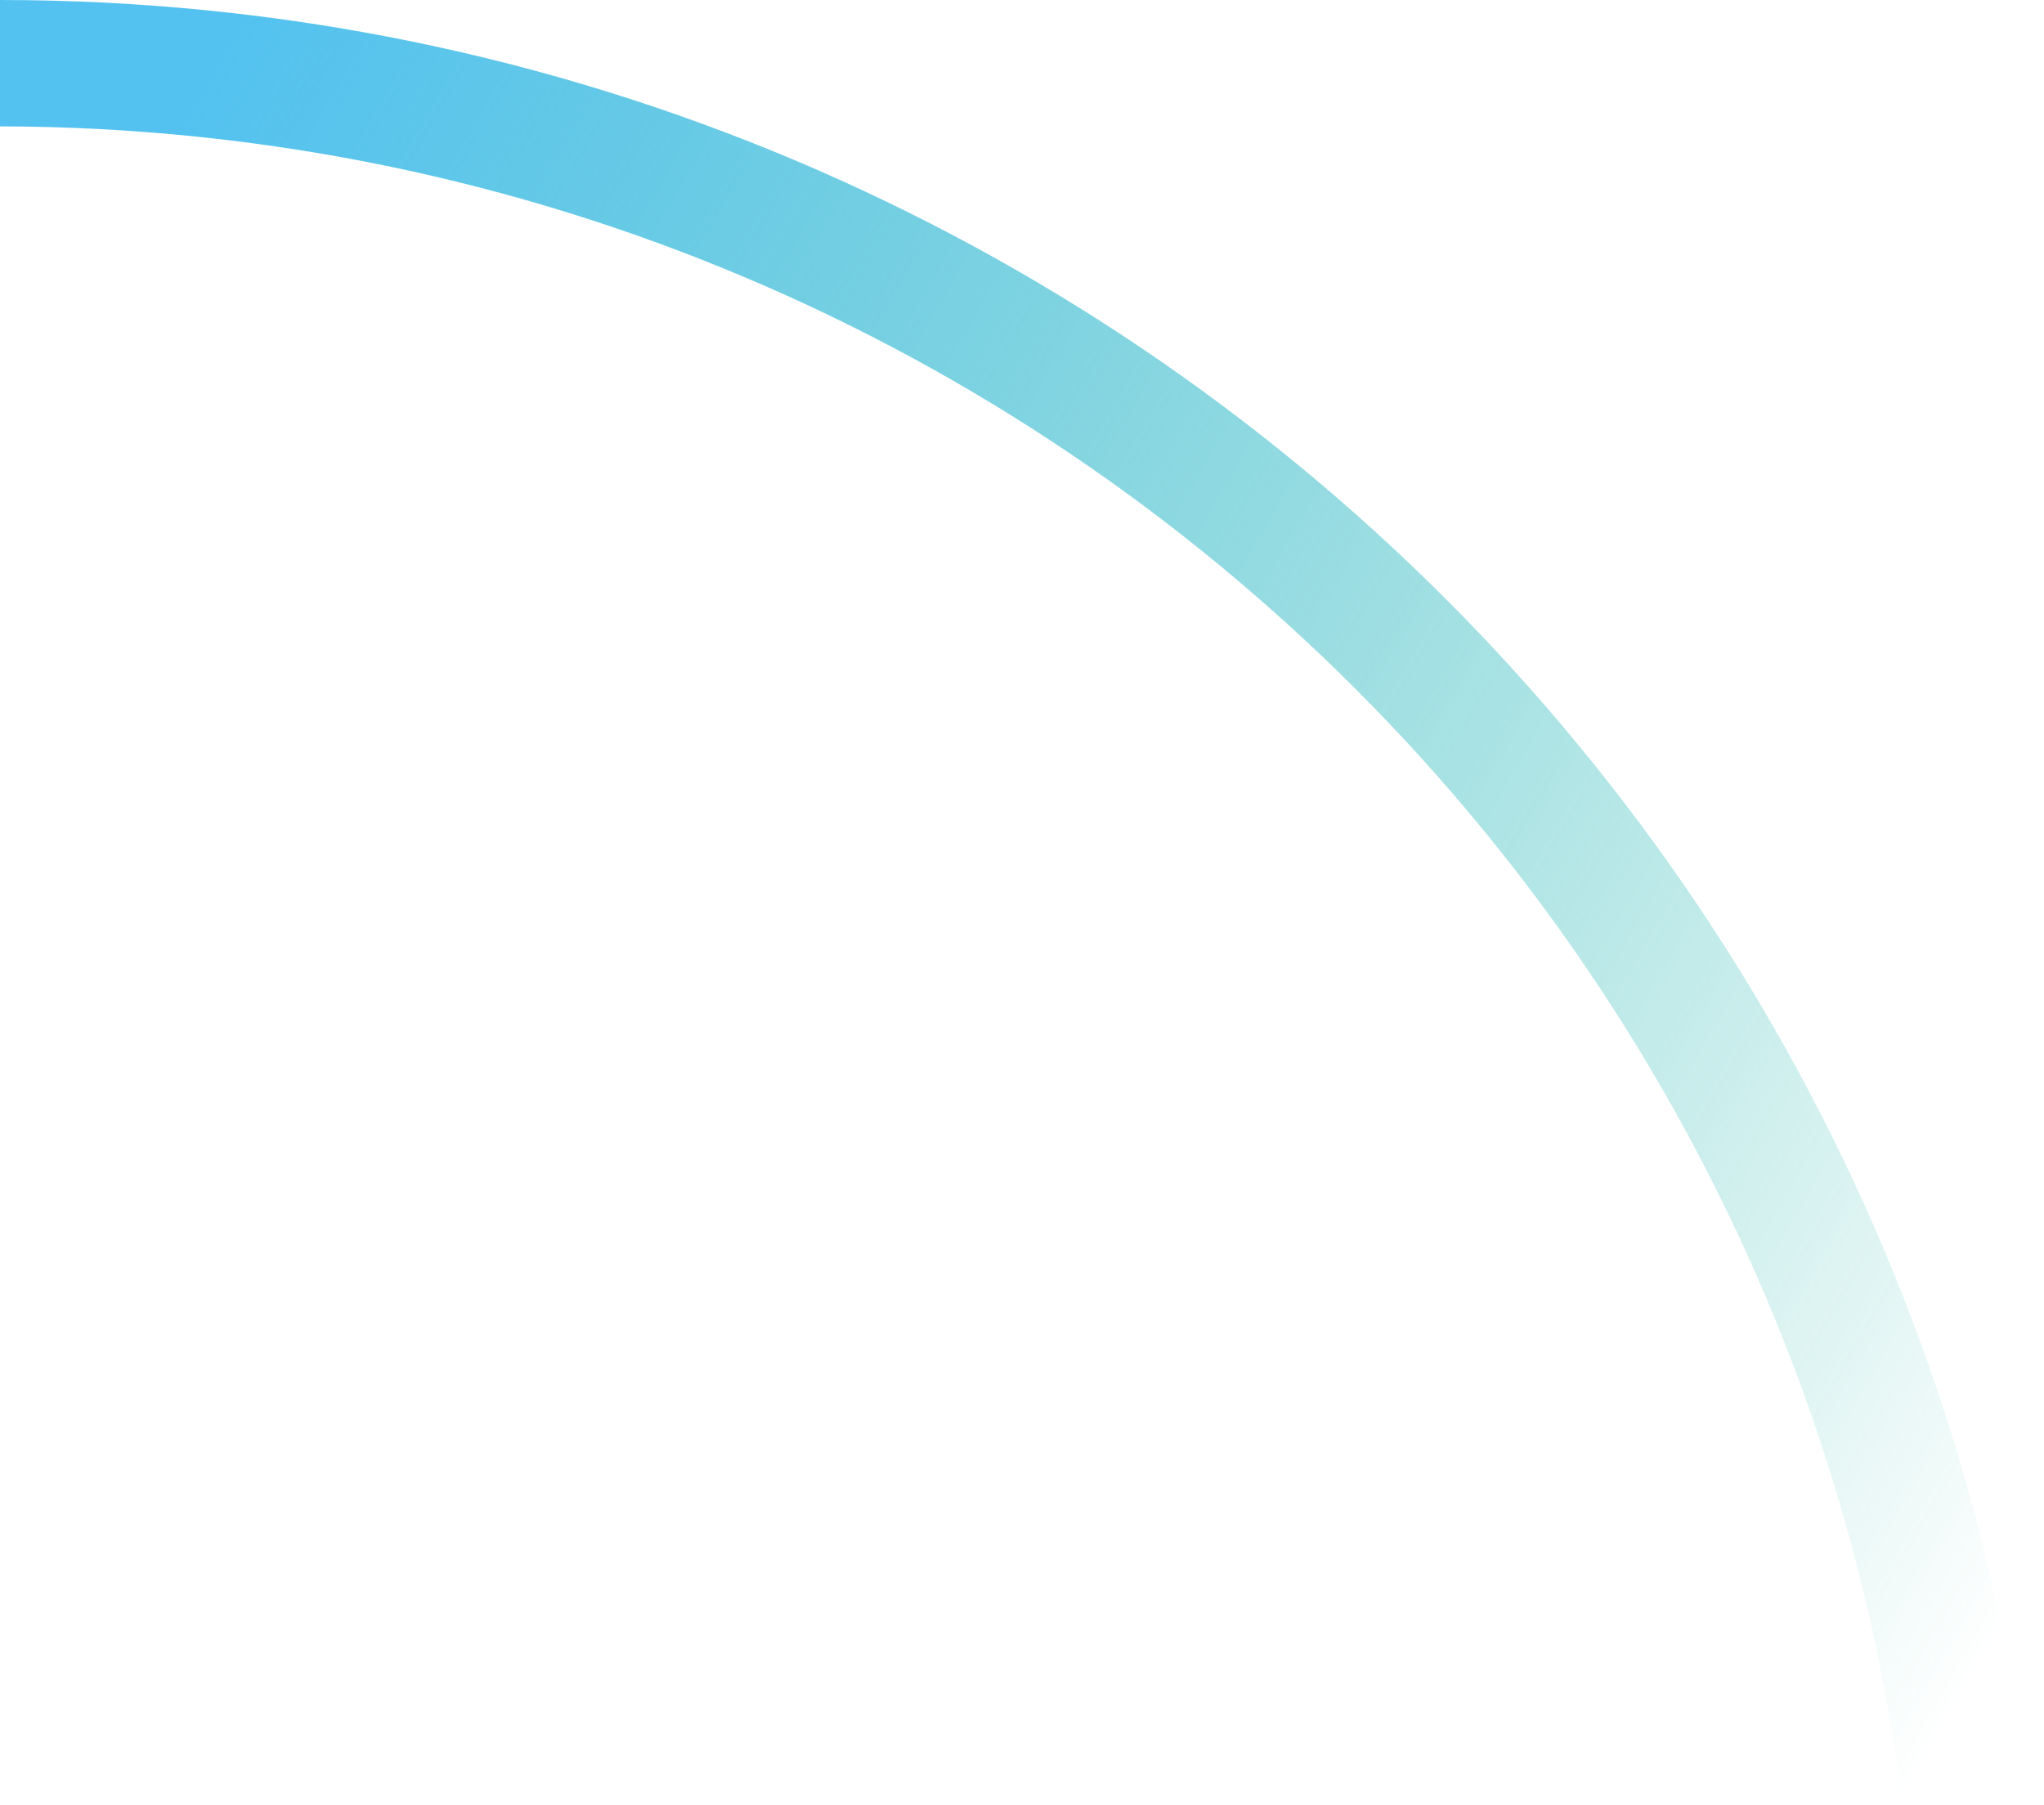
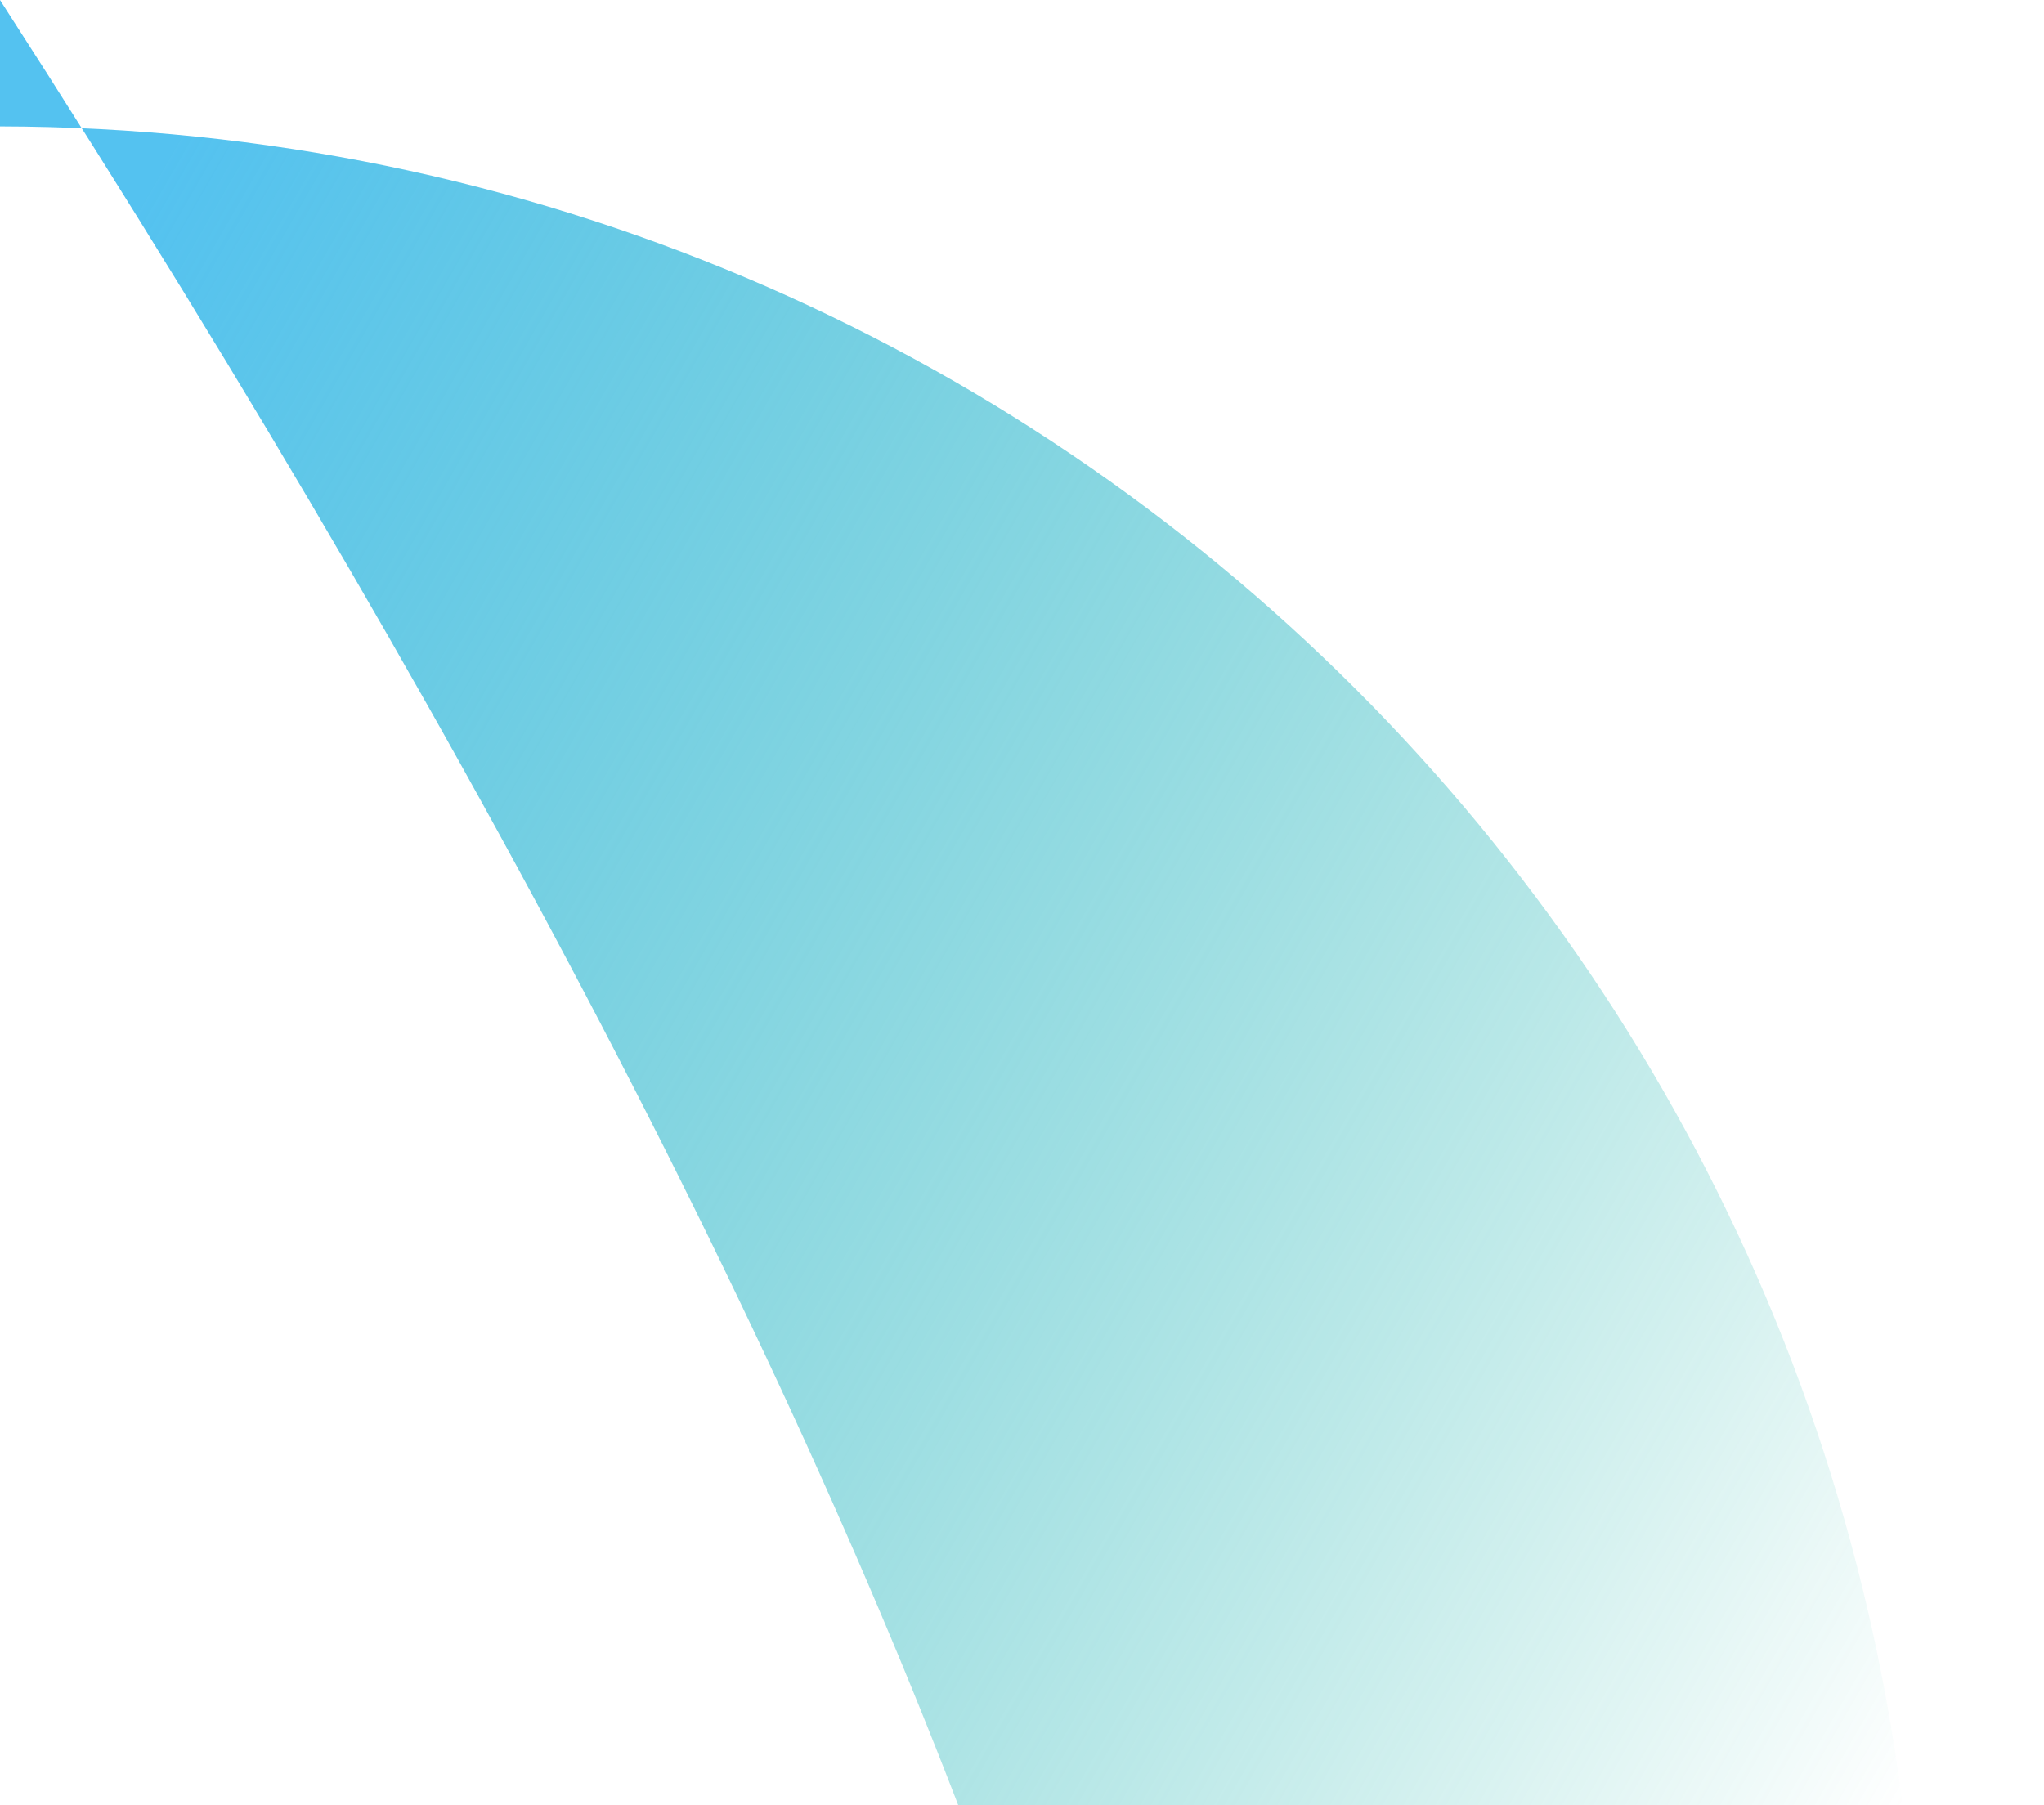
<svg xmlns="http://www.w3.org/2000/svg" width="531" height="469" viewBox="0 0 531 469" fill="none">
-   <path d="M-2.92273e-05 -4.64215e-05C293.285 -2.07817e-05 531 237.715 531 531C531 824.285 293.285 1062 -0 1062L-0 1029.17C275.145 1028.67 497.674 806.145 498.167 531C497.674 255.855 275.145 33.326 -3.20977e-05 32.834L-2.92273e-05 -4.64215e-05Z" fill="url(#paint0_linear_3200_58574)" />
+   <path d="M-2.92273e-05 -4.64215e-05C531 824.285 293.285 1062 -0 1062L-0 1029.17C275.145 1028.67 497.674 806.145 498.167 531C497.674 255.855 275.145 33.326 -3.20977e-05 32.834L-2.92273e-05 -4.64215e-05Z" fill="url(#paint0_linear_3200_58574)" />
  <defs>
    <linearGradient id="paint0_linear_3200_58574" x1="-0" y1="1328.5" x2="-524.468" y2="1026.59" gradientUnits="userSpaceOnUse">
      <stop stop-color="#00AC97" stop-opacity="0" />
      <stop offset="1" stop-color="#54C2F0" />
    </linearGradient>
  </defs>
</svg>